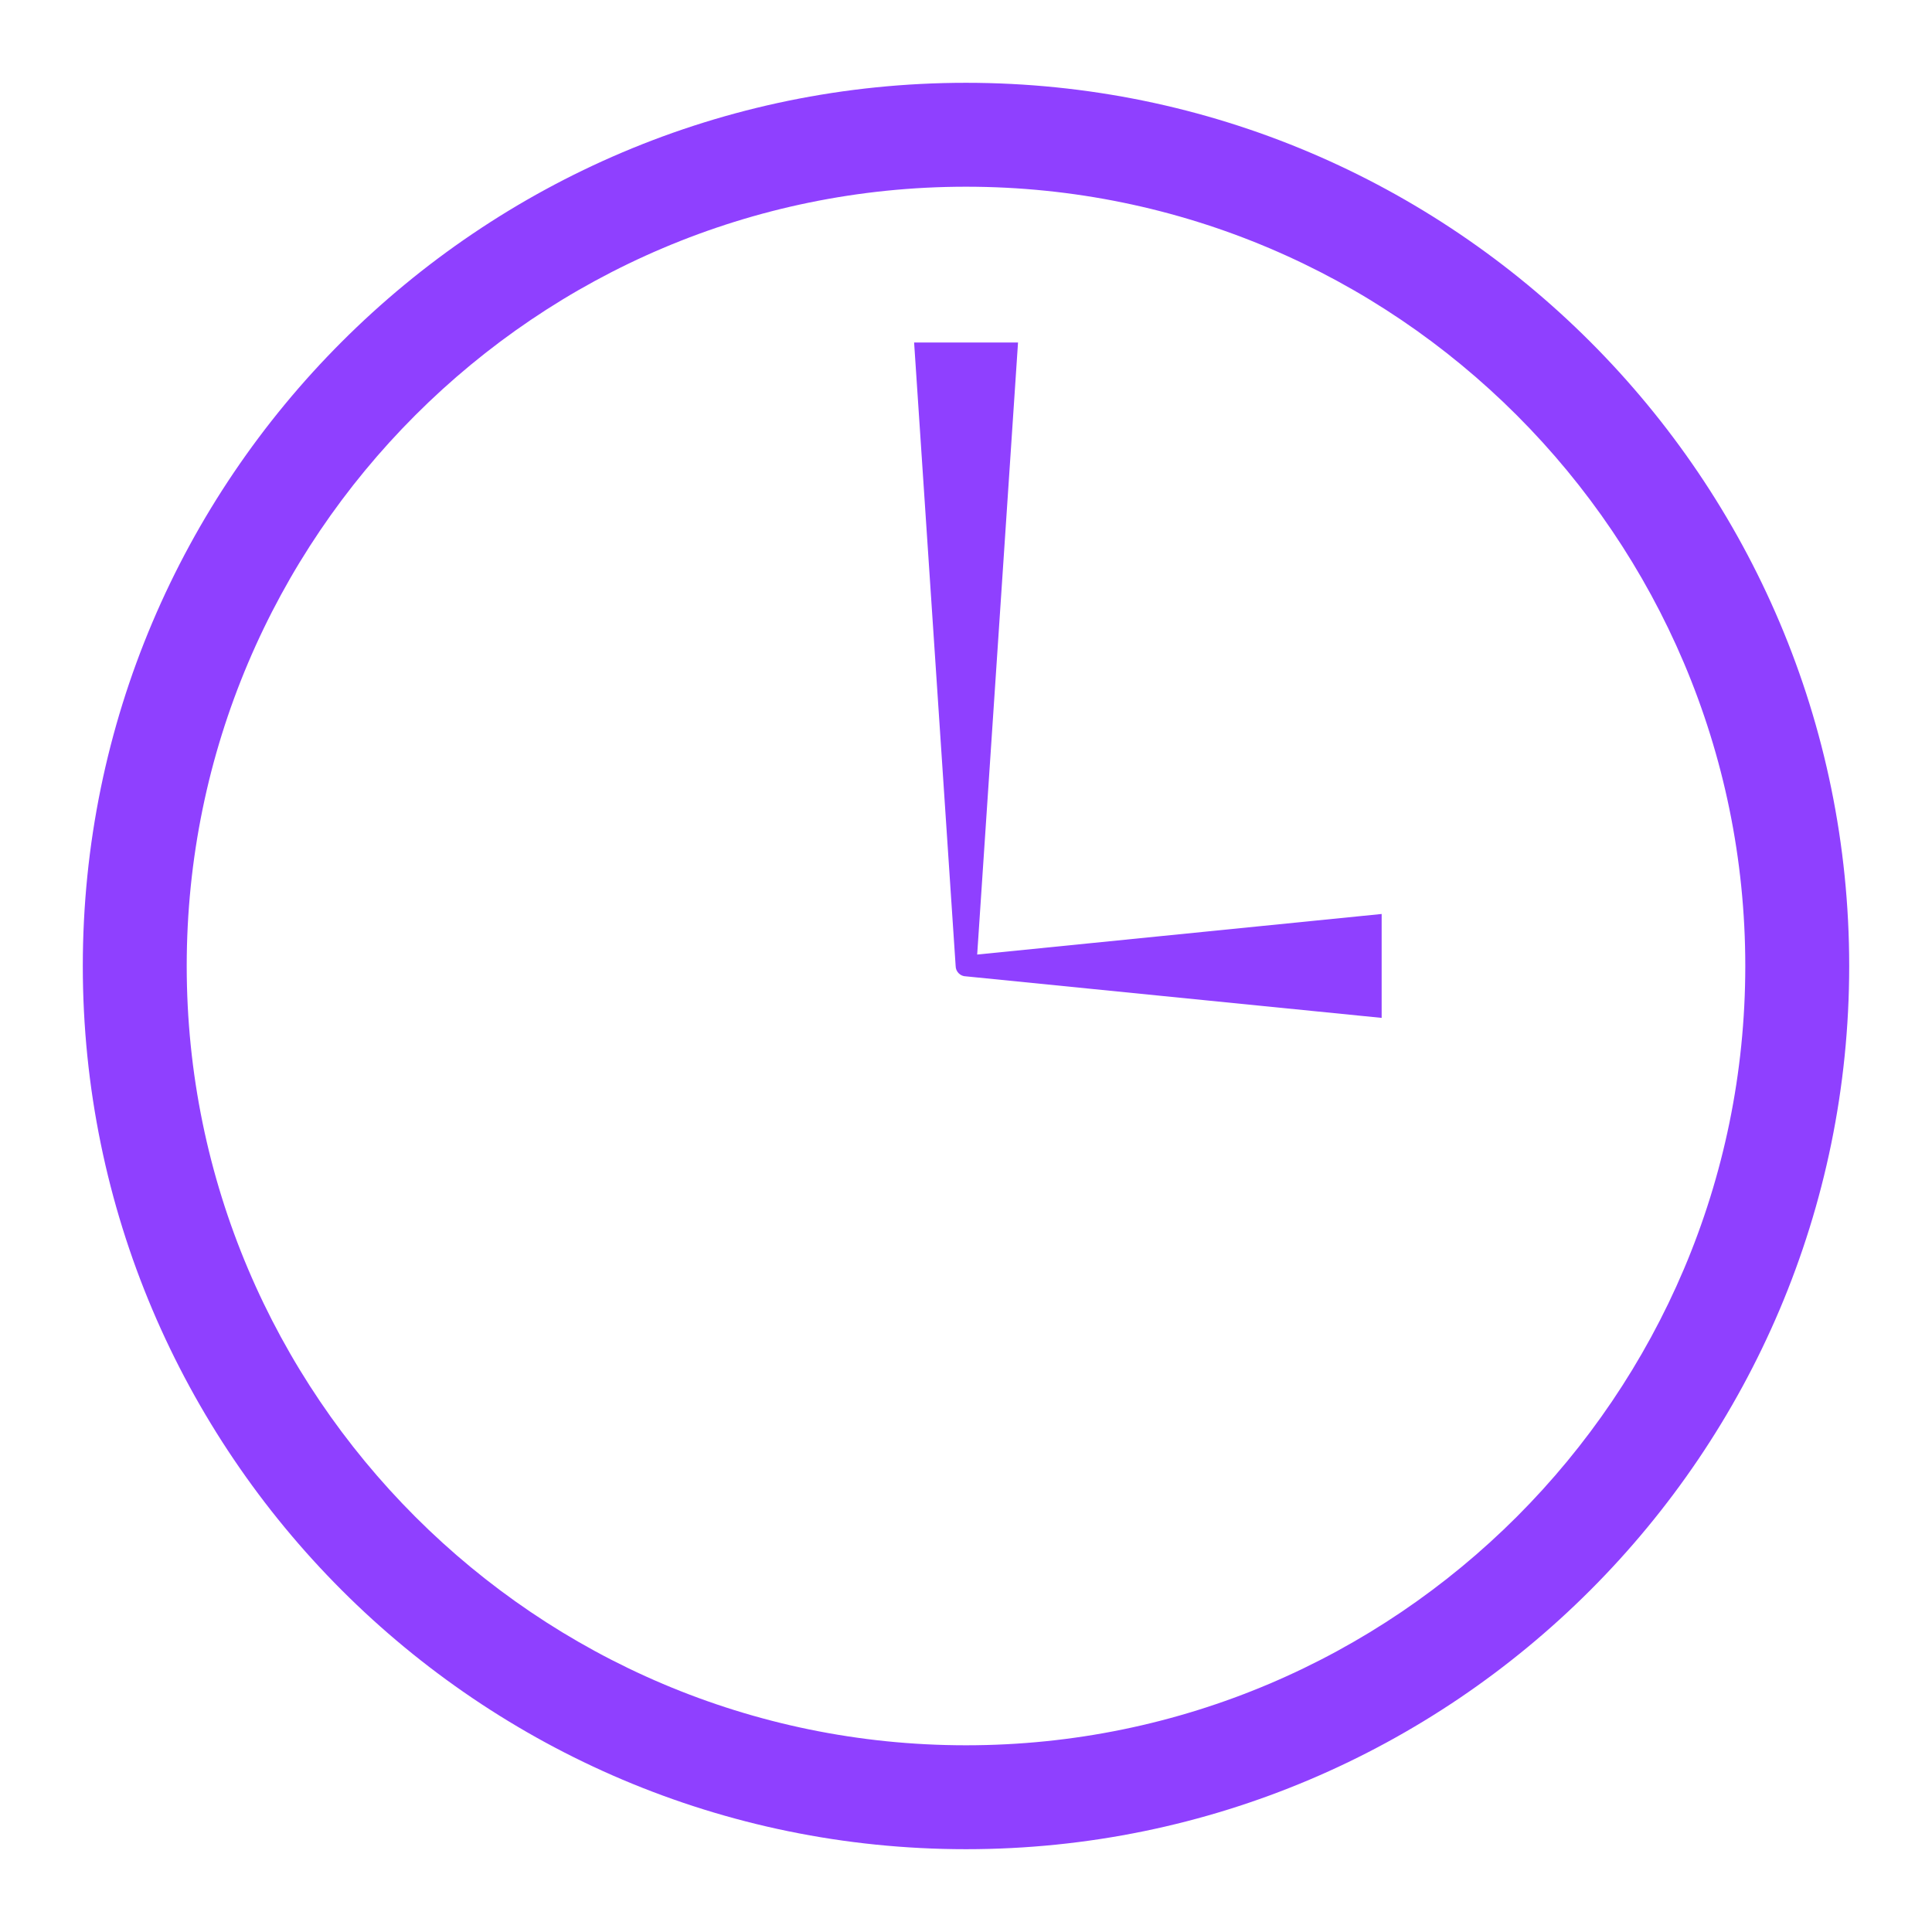
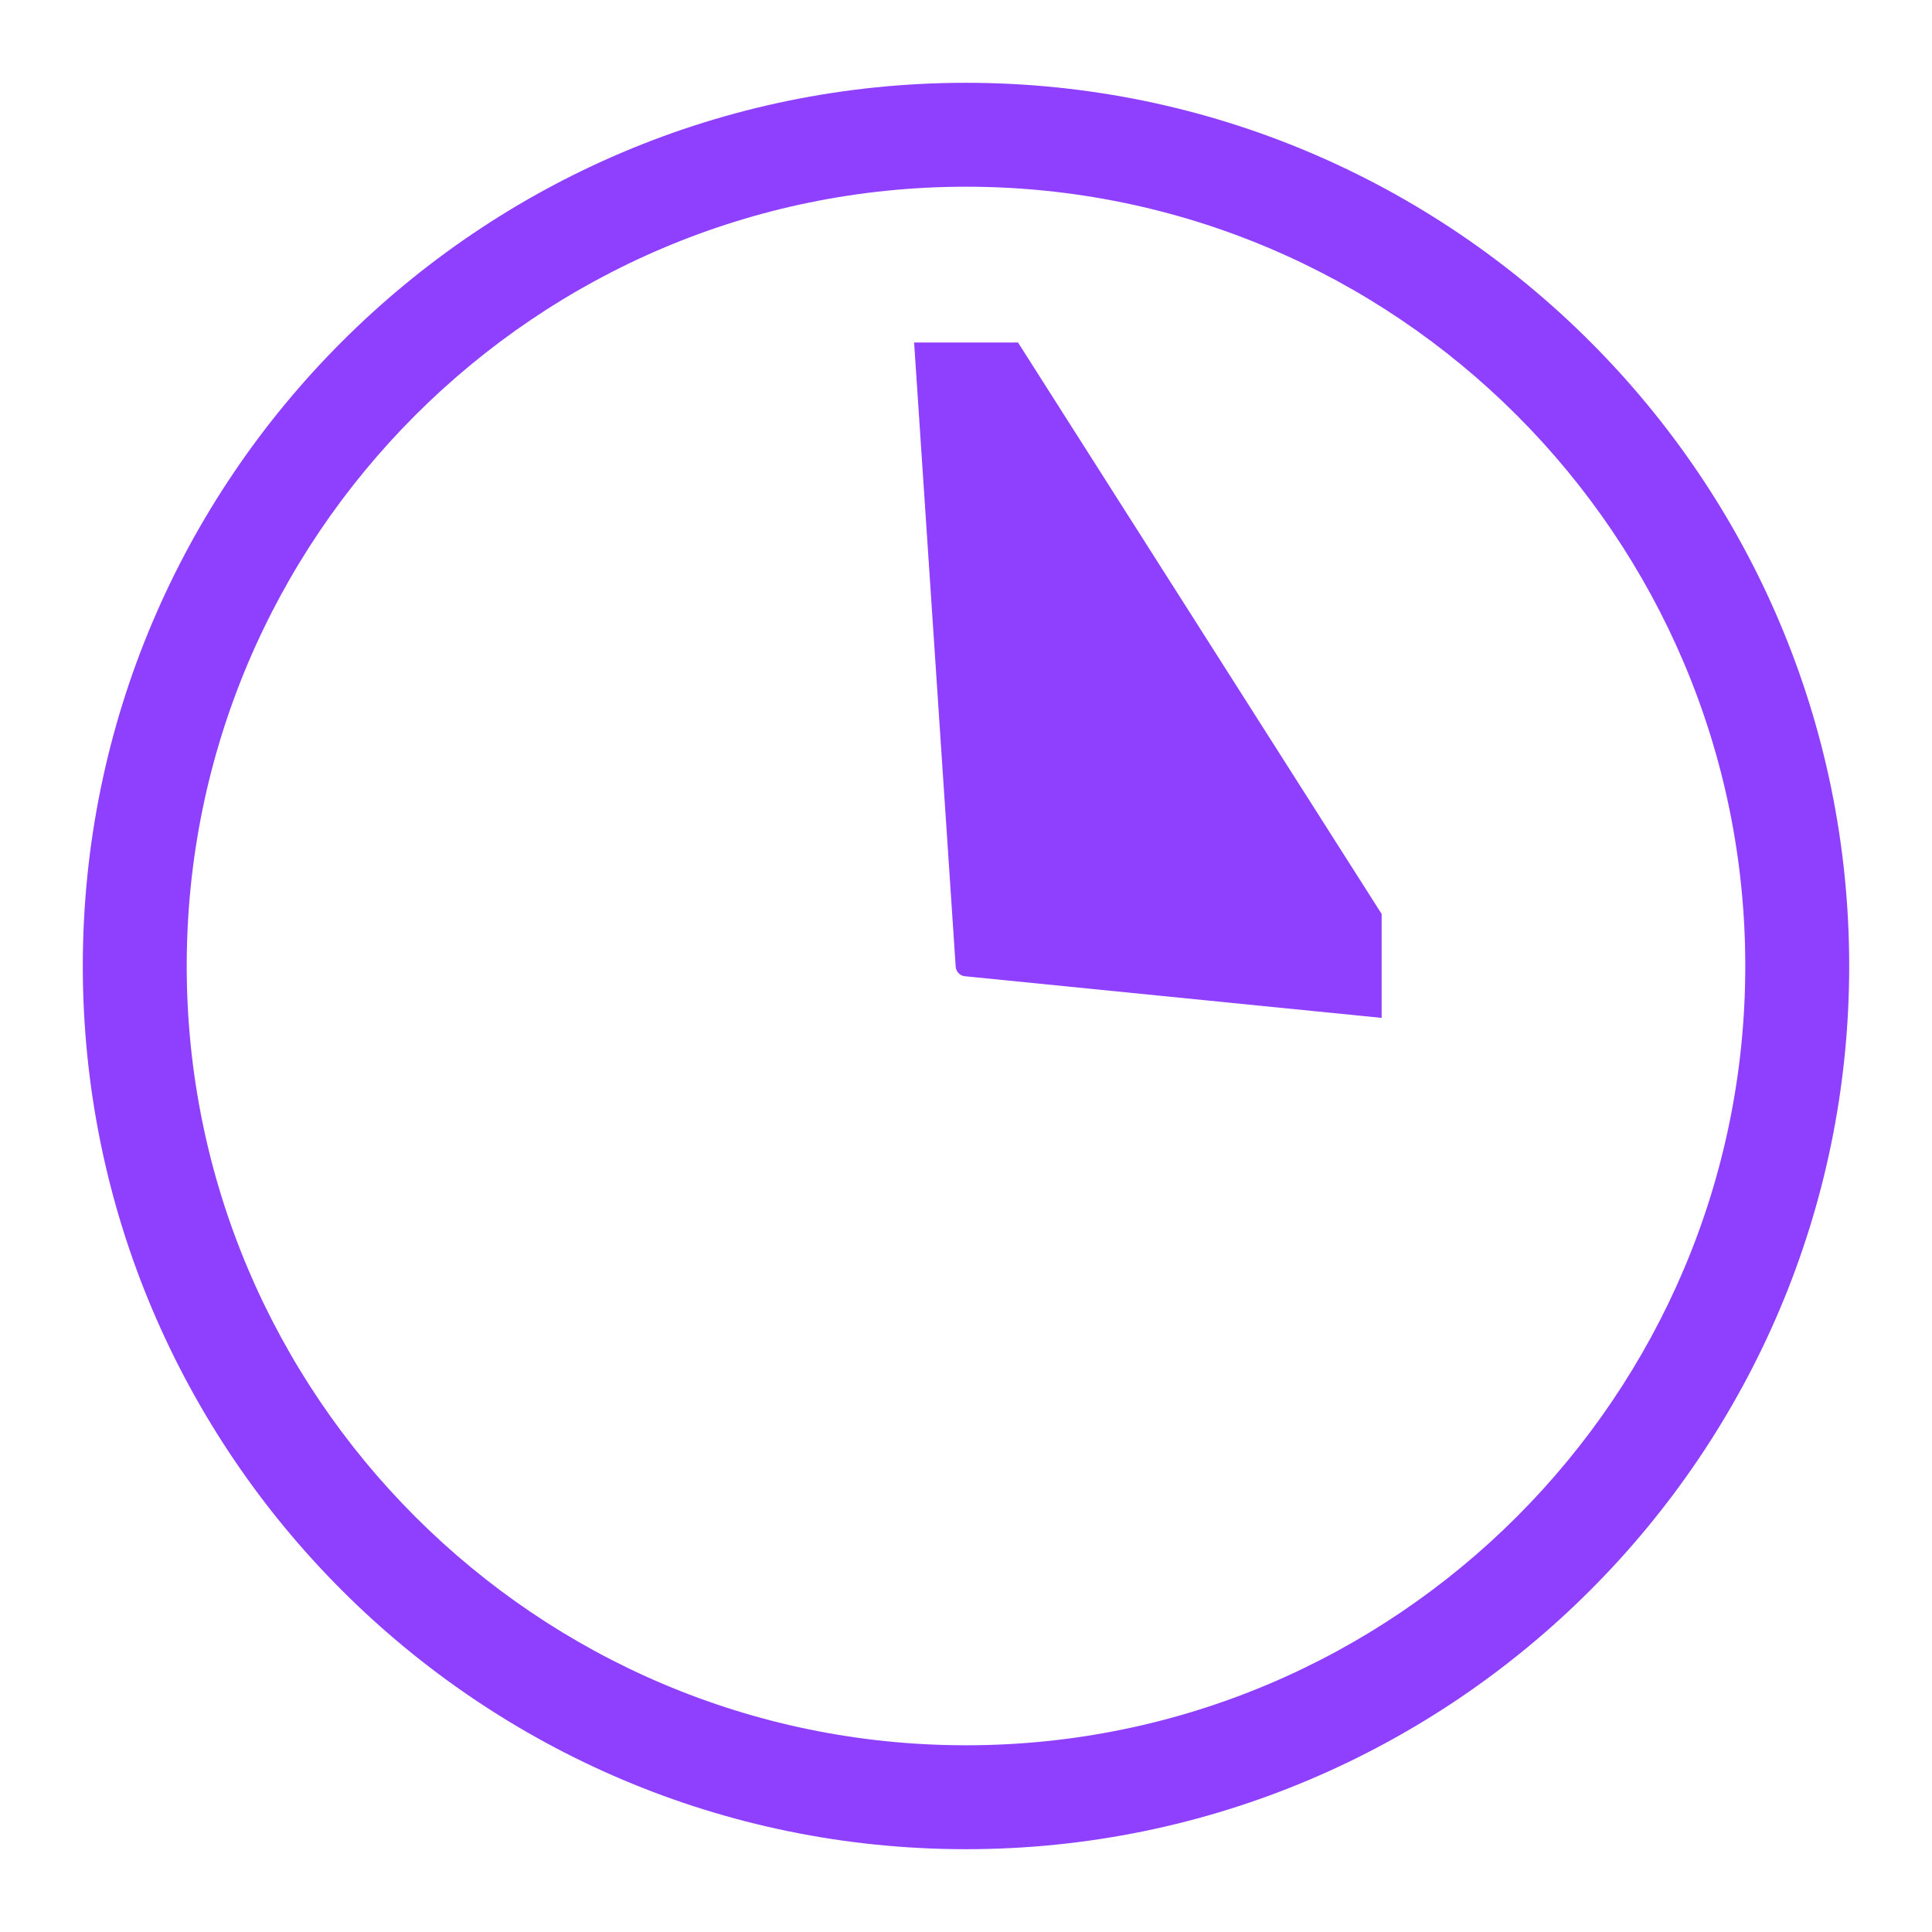
<svg xmlns="http://www.w3.org/2000/svg" width="14" height="14" viewBox="0 0 14 14" fill="none">
-   <path fill-rule="evenodd" clip-rule="evenodd" d="M0.6 7C0.6 3.471 3.471 0.6 7 0.6C10.53 0.6 13.4 3.471 13.4 7C13.4 10.529 10.53 13.4 7 13.4C3.471 13.4 0.6 10.529 0.6 7ZM1.353 7C1.353 10.113 3.887 12.647 7 12.647C10.114 12.647 12.647 10.113 12.647 7C12.647 3.887 10.114 1.353 7 1.353C3.887 1.353 1.353 3.887 1.353 7ZM6.624 2.482H7.377L7.081 6.917L10.012 6.623V7.376L7 7.075C6.959 7.075 6.925 7.041 6.925 7L6.624 2.482Z" fill="#8F40FF" />
+   <path fill-rule="evenodd" clip-rule="evenodd" d="M0.6 7C0.6 3.471 3.471 0.6 7 0.6C10.53 0.6 13.4 3.471 13.4 7C13.4 10.529 10.53 13.4 7 13.4C3.471 13.4 0.6 10.529 0.6 7ZM1.353 7C1.353 10.113 3.887 12.647 7 12.647C10.114 12.647 12.647 10.113 12.647 7C12.647 3.887 10.114 1.353 7 1.353C3.887 1.353 1.353 3.887 1.353 7ZM6.624 2.482H7.377L10.012 6.623V7.376L7 7.075C6.959 7.075 6.925 7.041 6.925 7L6.624 2.482Z" fill="#8F40FF" />
</svg>